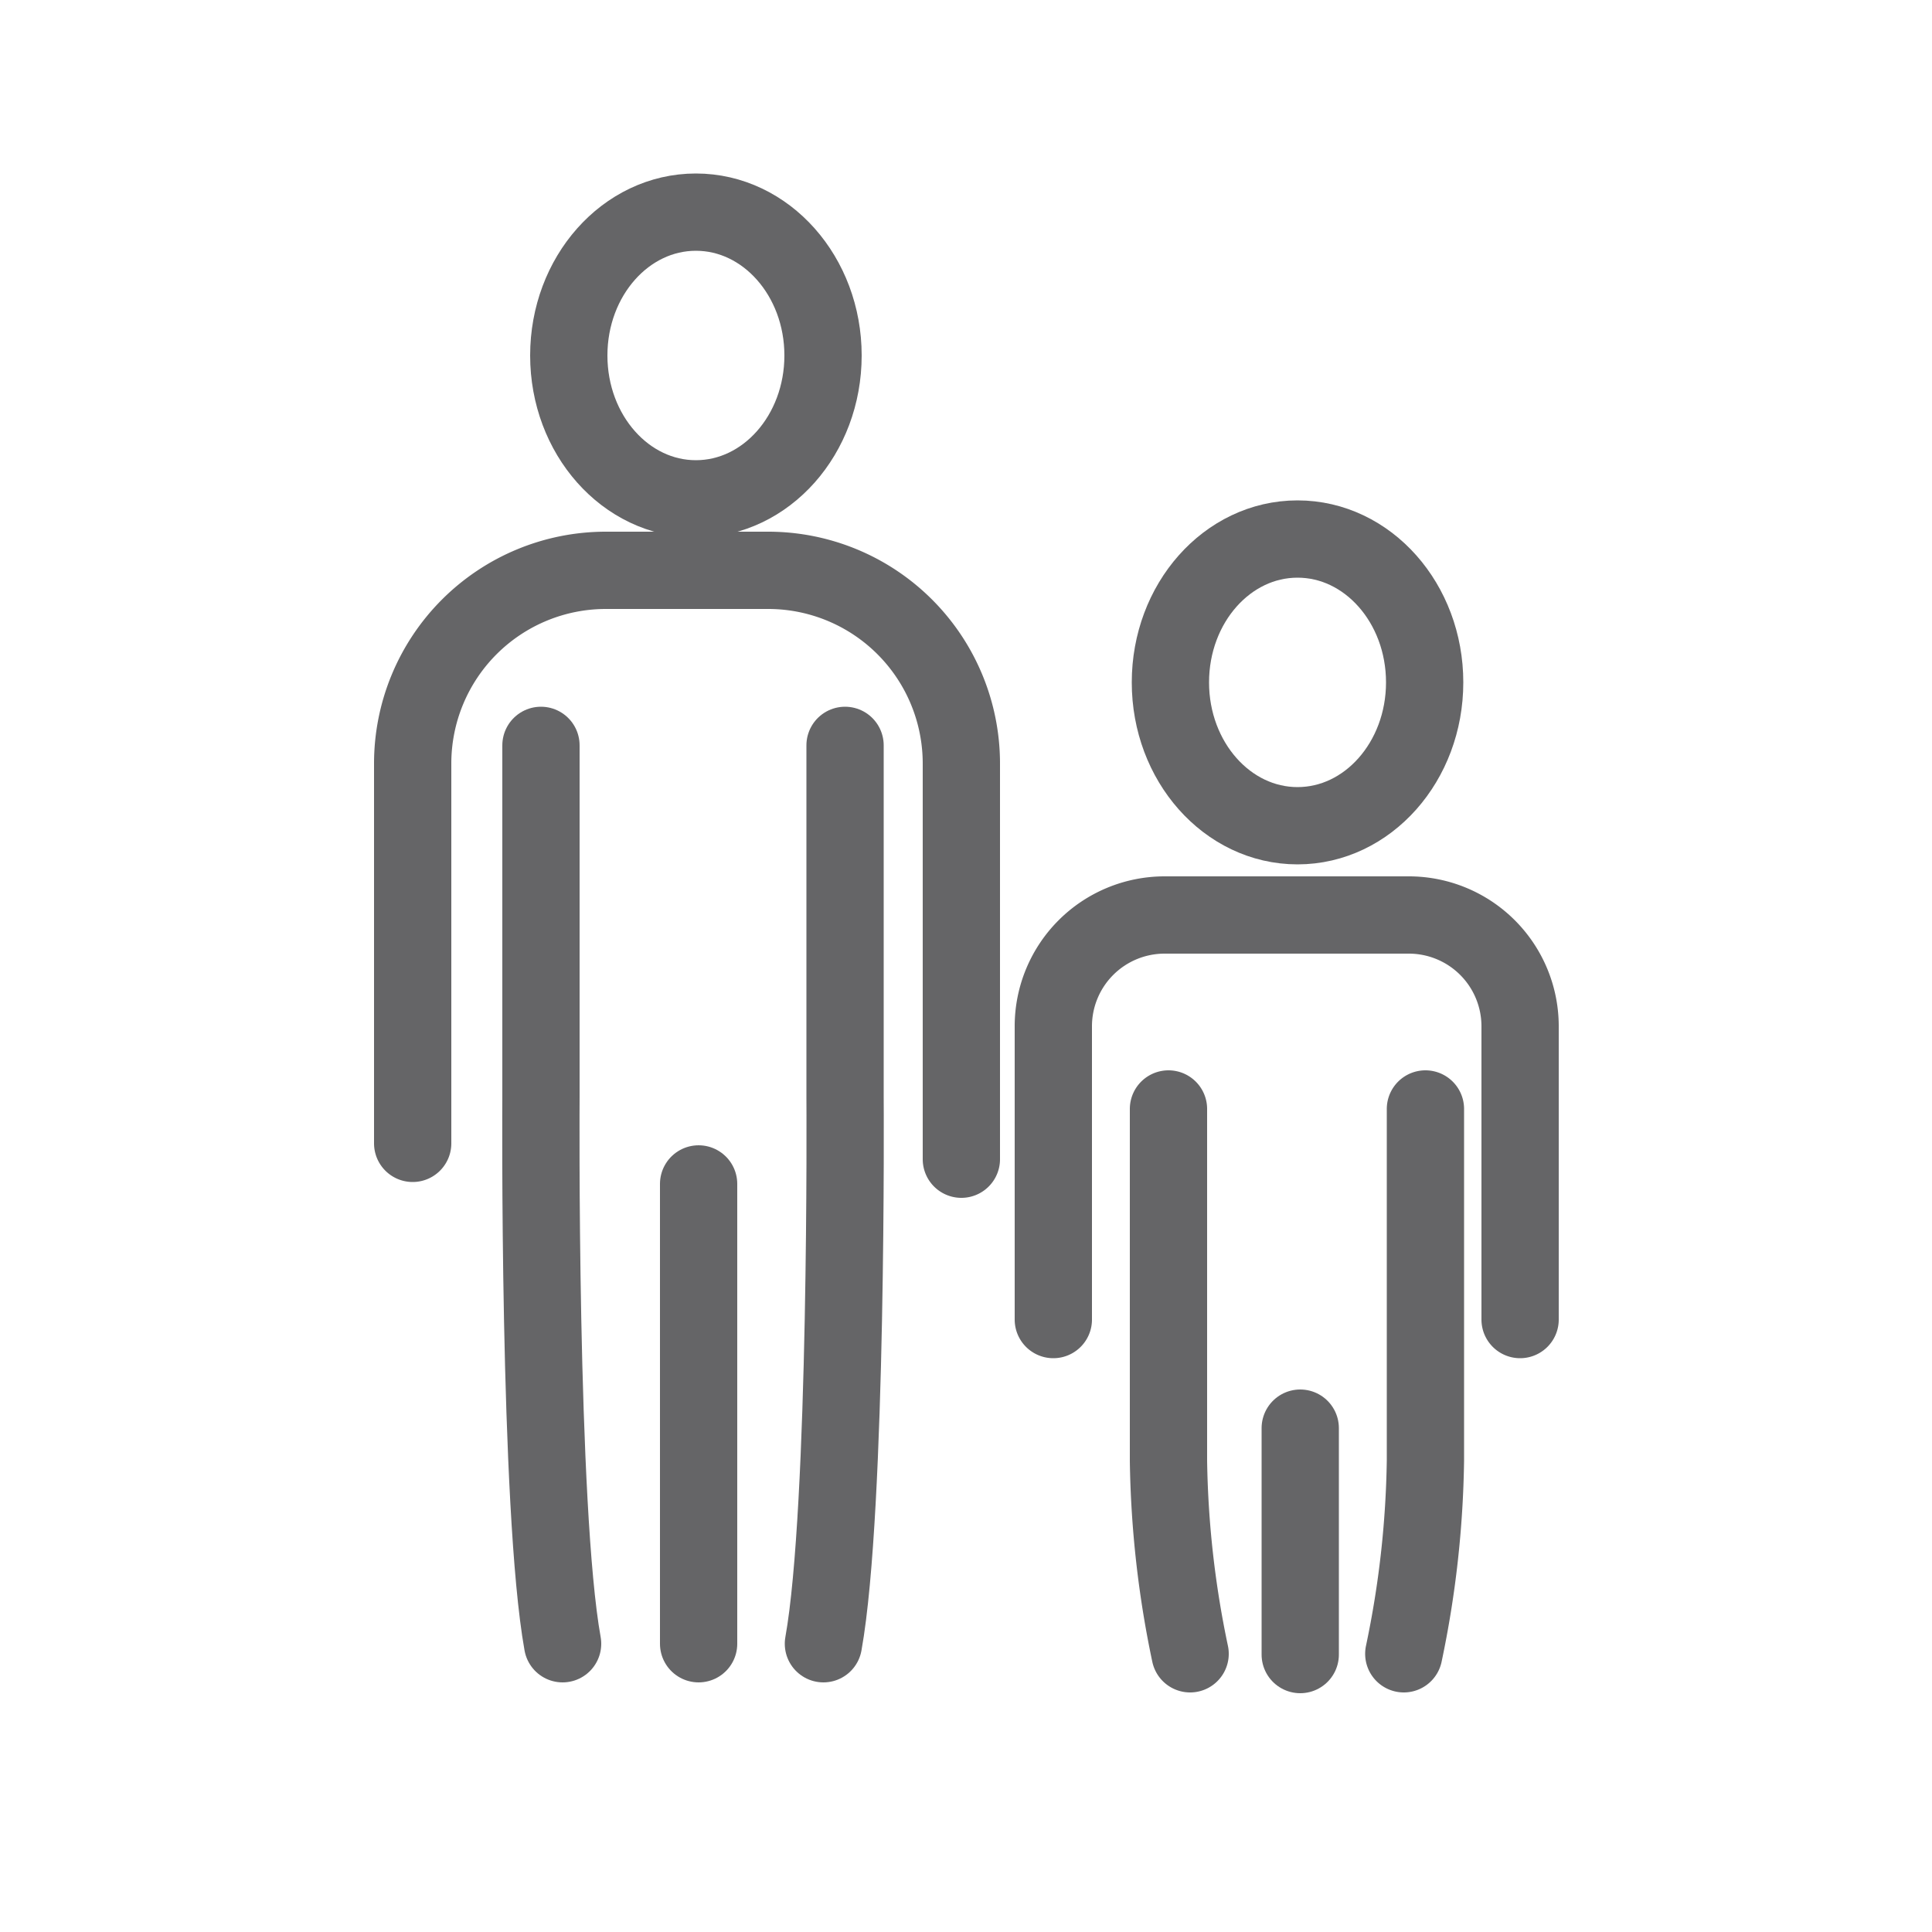
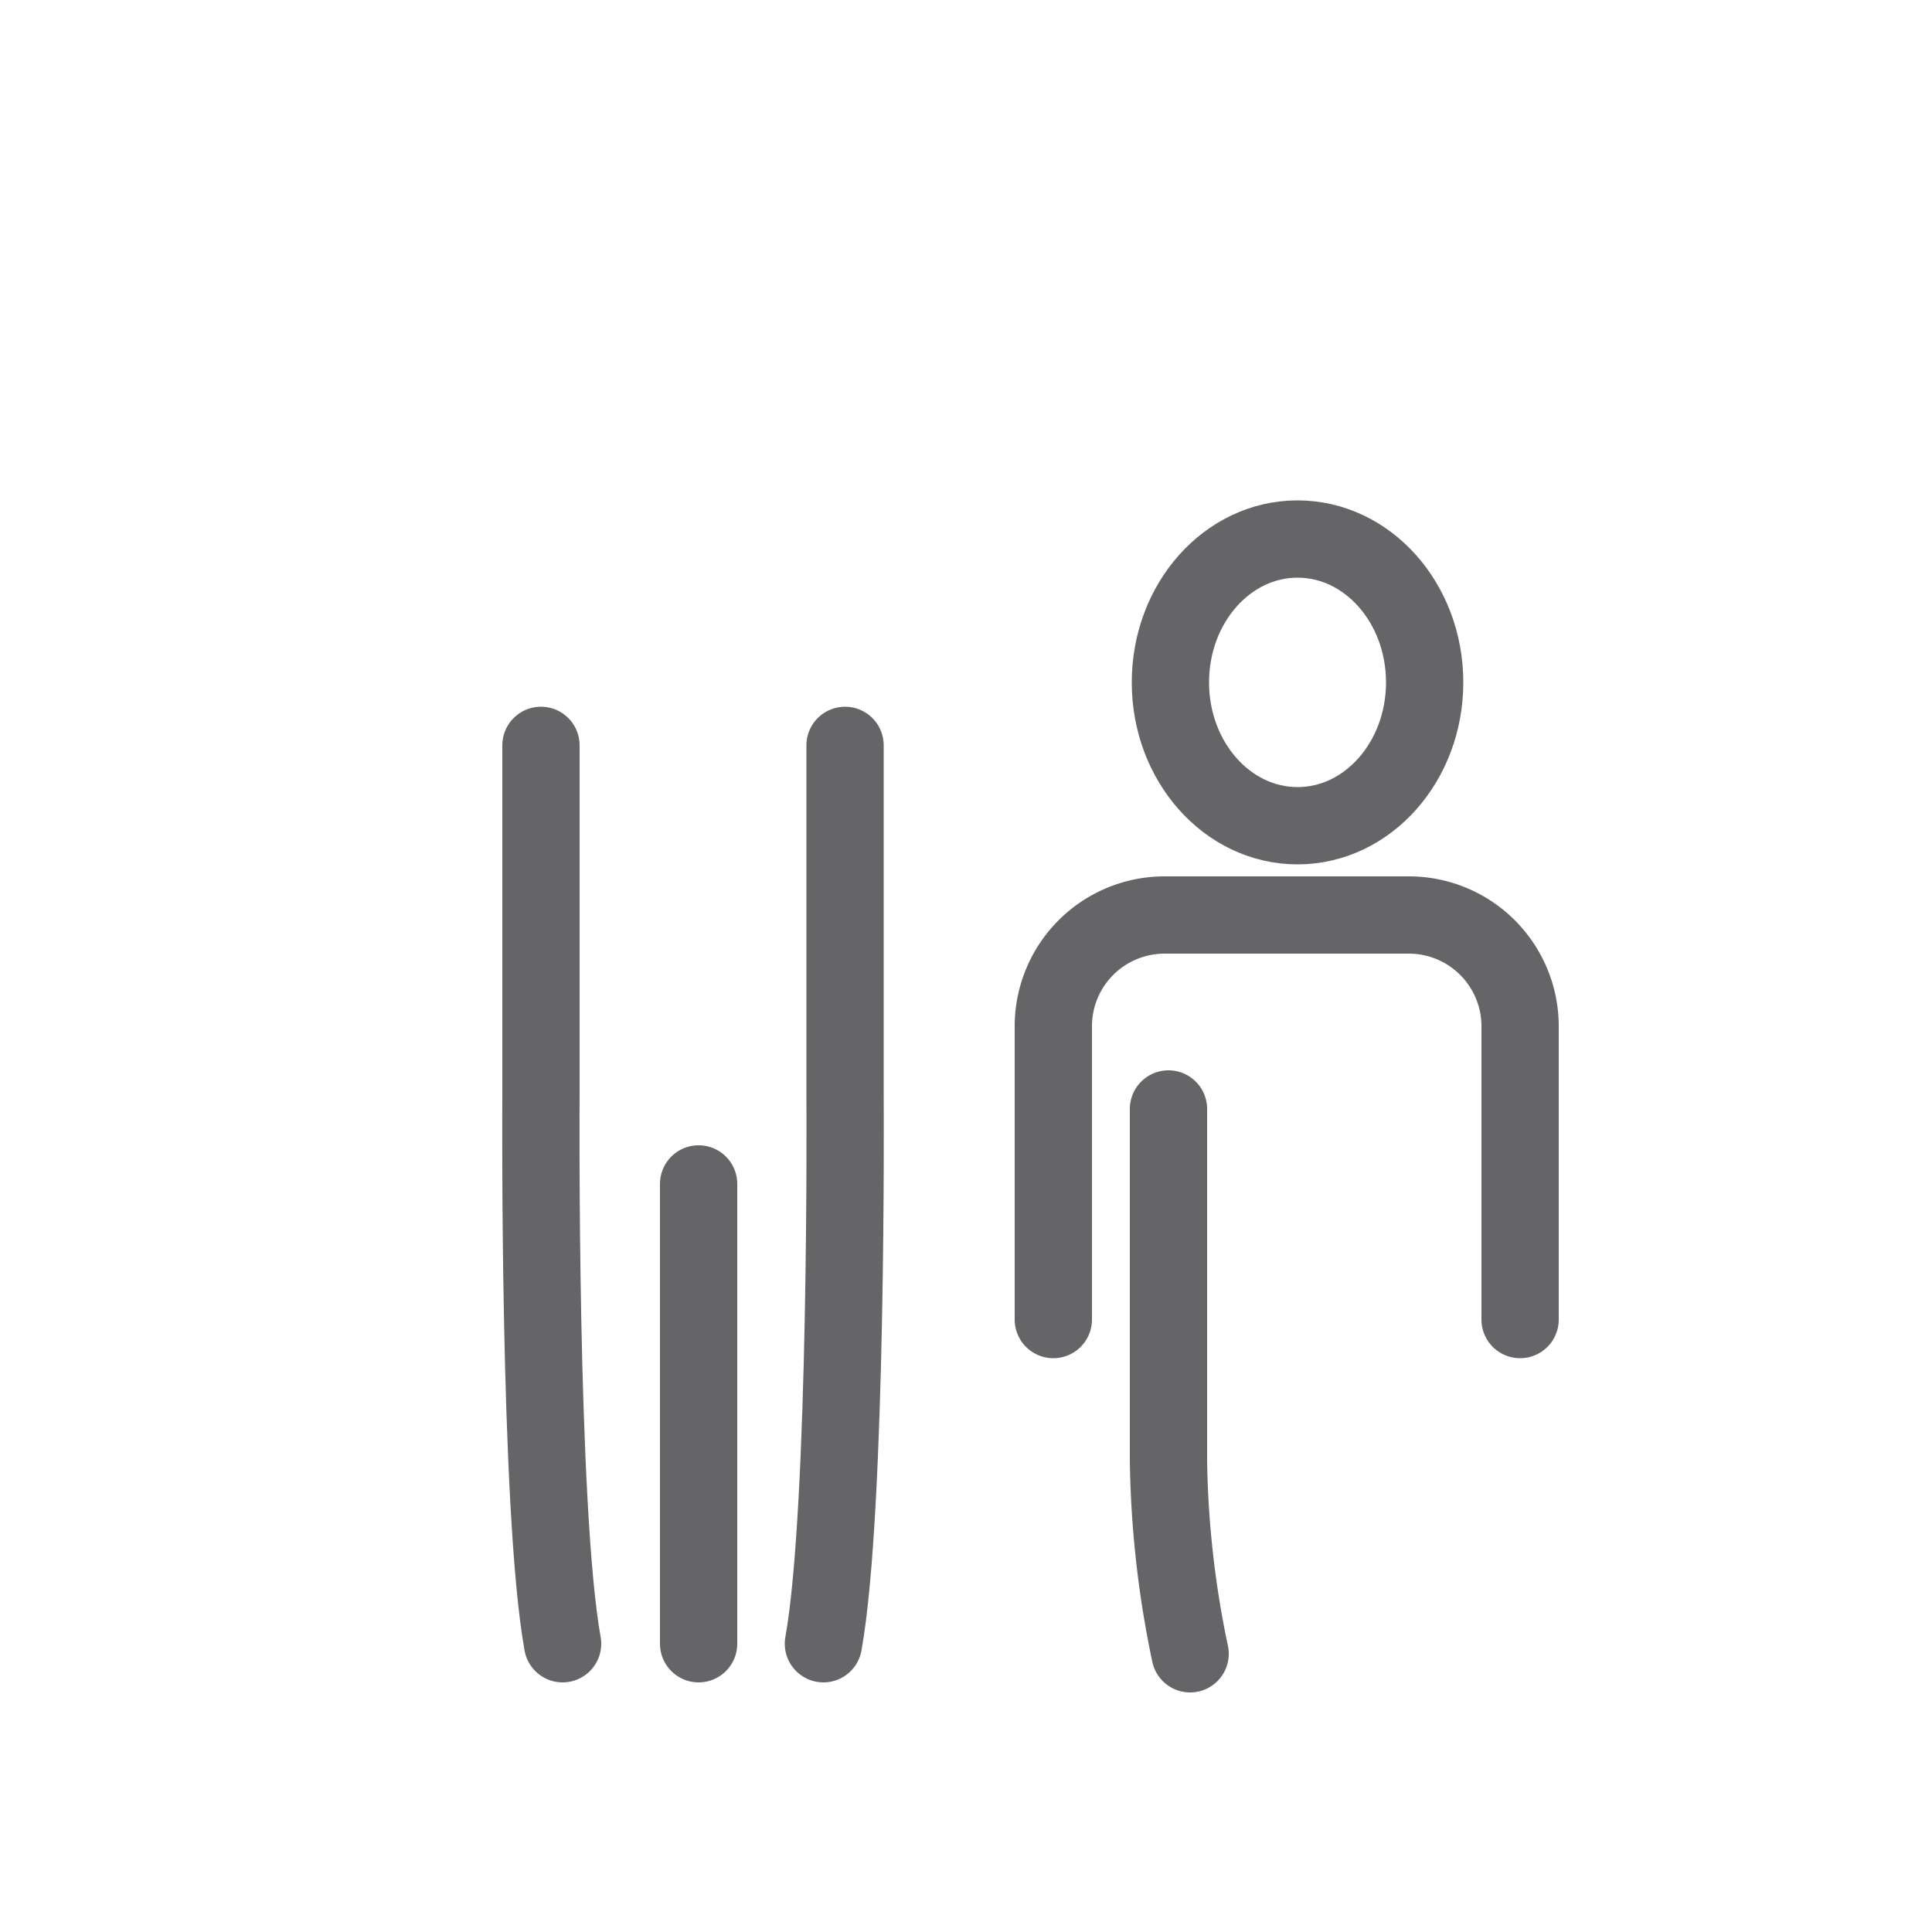
<svg xmlns="http://www.w3.org/2000/svg" id="Layer_1" data-name="Layer 1" viewBox="0 0 50 50">
  <defs>
    <style>.cls-1{fill:none;stroke:#656567;stroke-linecap:round;stroke-linejoin:round;stroke-width:2px;}</style>
  </defs>
  <title>icon-workingfile-2</title>
-   <ellipse class="cls-1" cx="18.01" cy="9.2" rx="3.29" ry="3.71" />
-   <path class="cls-1" d="M24.88,30V19.76a5,5,0,0,0-5-5H15.68a5,5,0,0,0-5,5v9.83" />
  <path class="cls-1" d="M14,19.29V28.4s-.07,10.64.56,14.14" />
  <path class="cls-1" d="M21.87,19.29V28.4s.07,10.64-.56,14.14" />
  <line class="cls-1" x1="18.08" y1="30.64" x2="18.08" y2="42.54" />
  <ellipse class="cls-1" cx="33.58" cy="17.66" rx="3.29" ry="3.71" />
  <path class="cls-1" d="M30.24,28.7v9.1a25.88,25.88,0,0,0,.56,5" />
-   <path class="cls-1" d="M36.89,28.7v9.1a25.88,25.88,0,0,1-.56,5" />
-   <line class="cls-1" x1="33.65" y1="36.96" x2="33.65" y2="42.82" />
  <path class="cls-1" d="M27.26,34.15v-7.6a2.88,2.88,0,0,1,2.87-2.87h6.34a2.88,2.88,0,0,1,2.87,2.87v7.6" />
</svg>